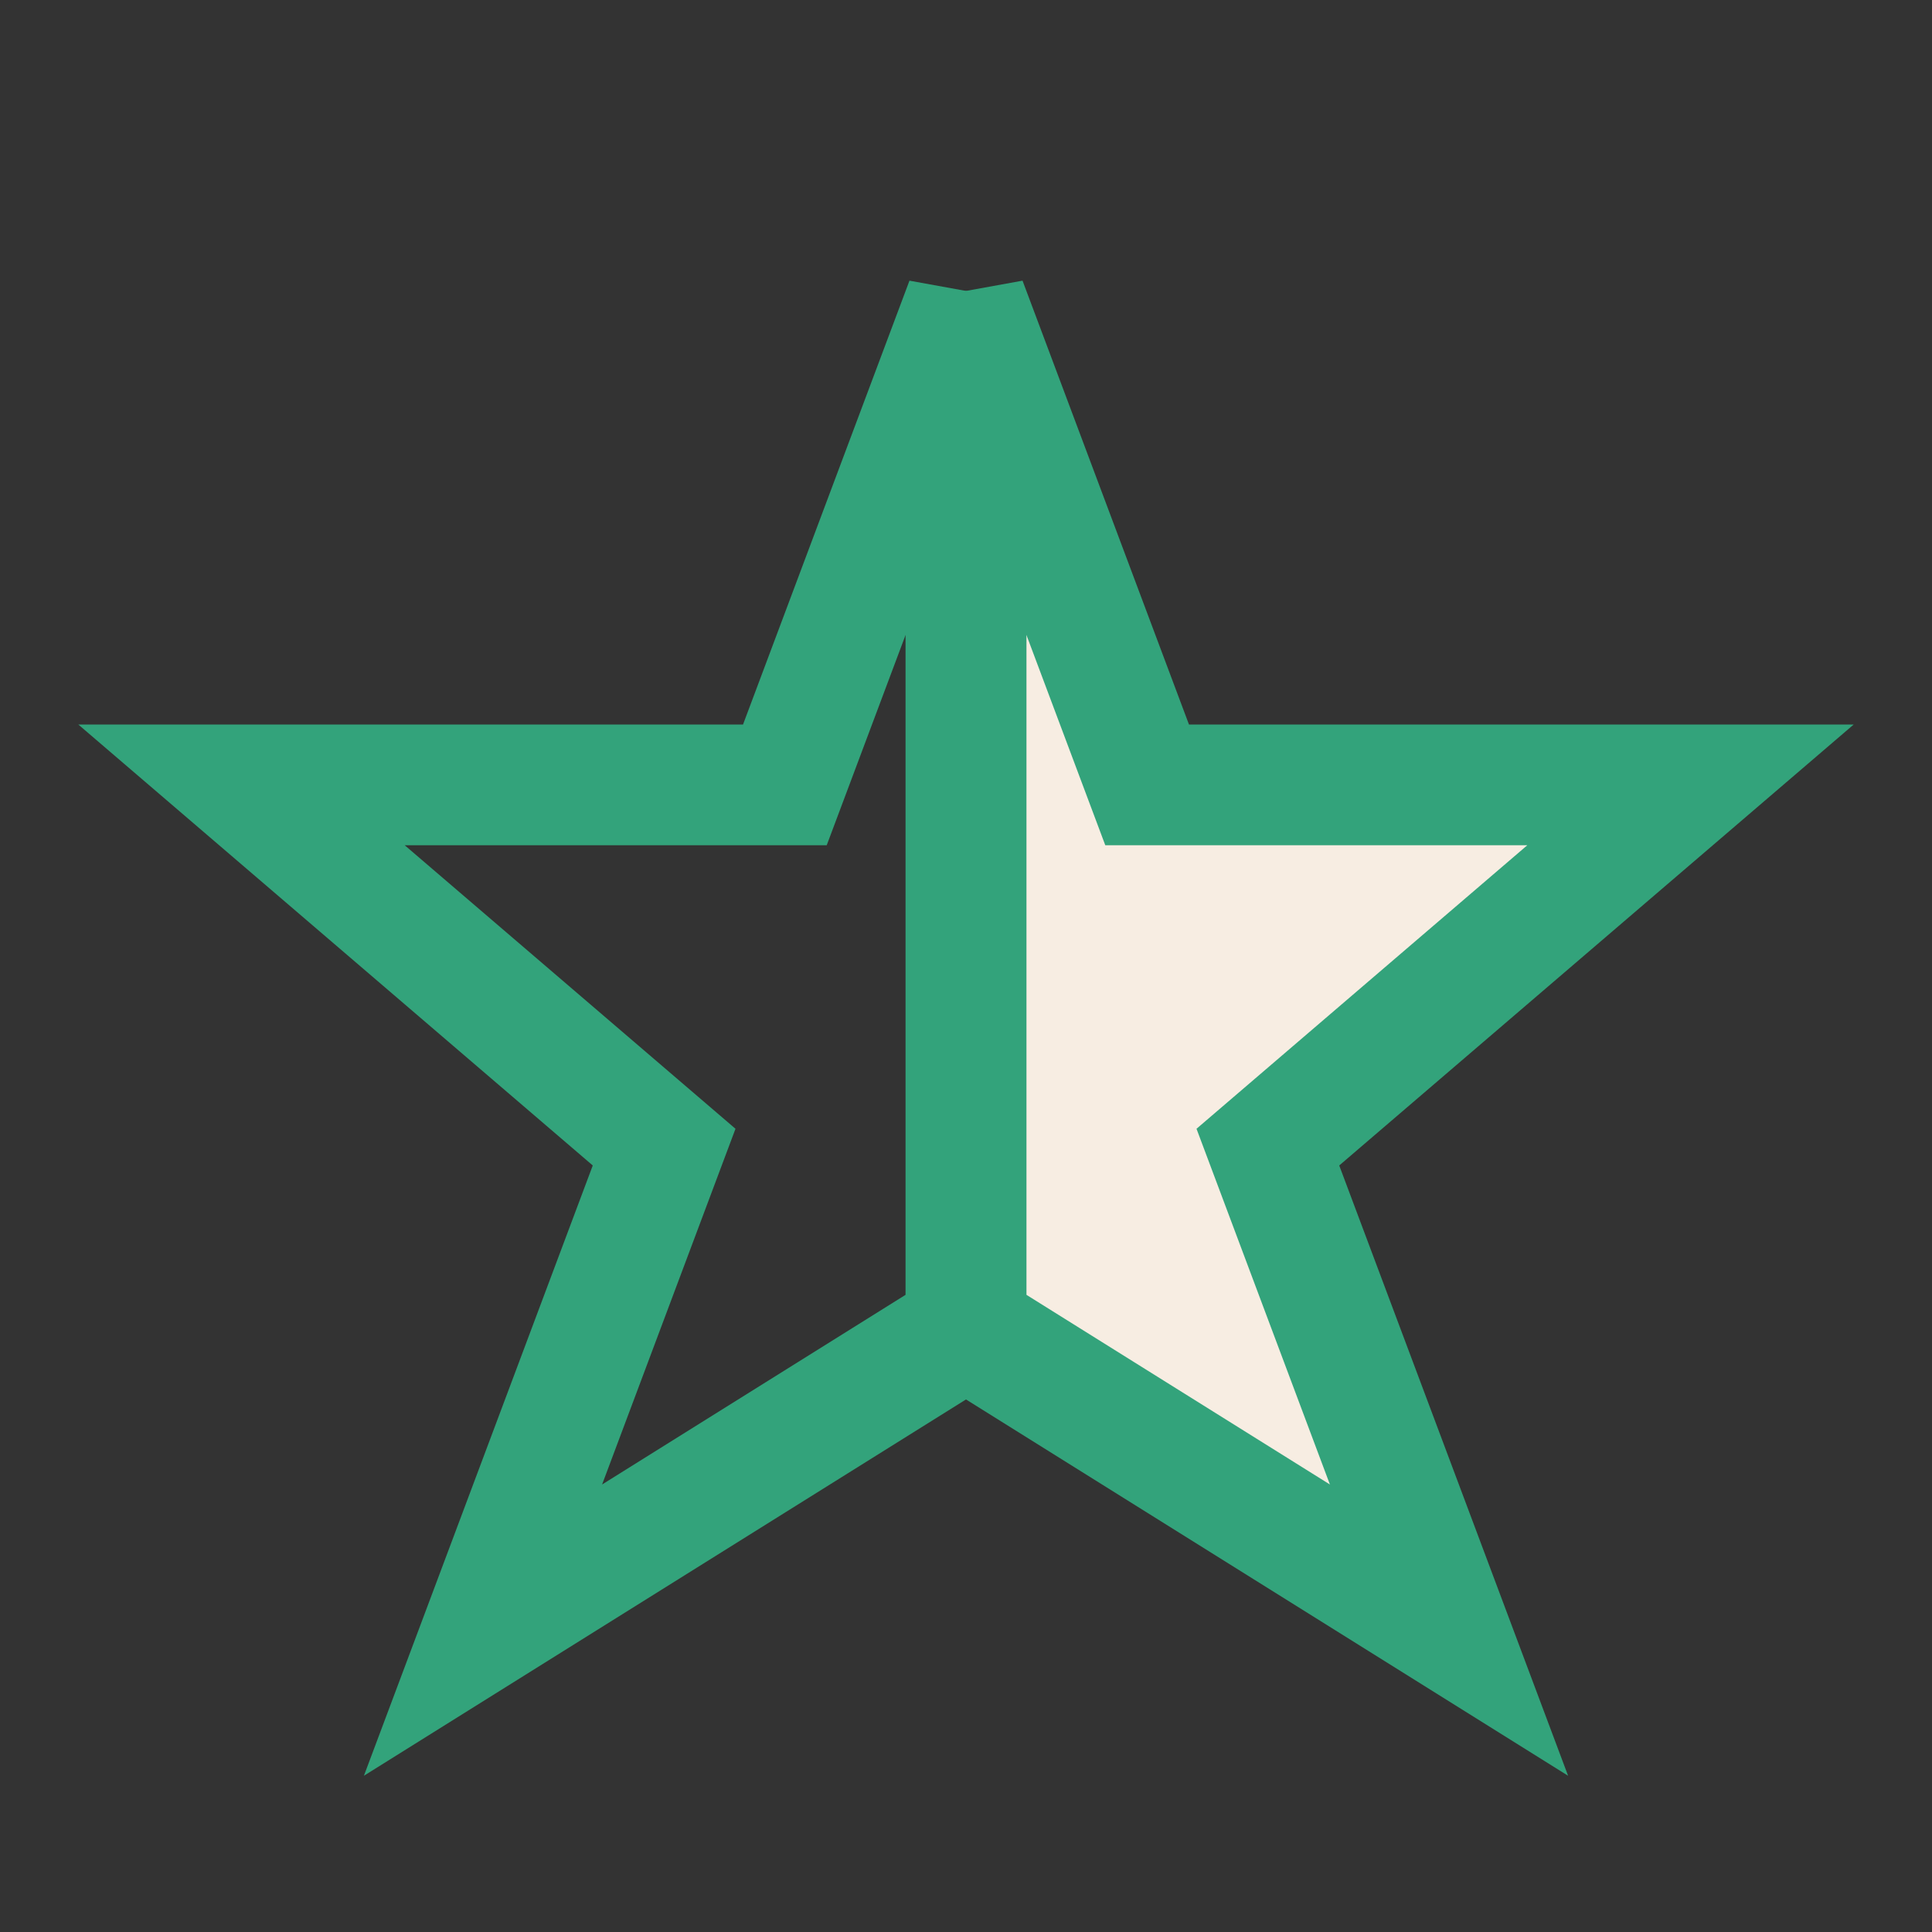
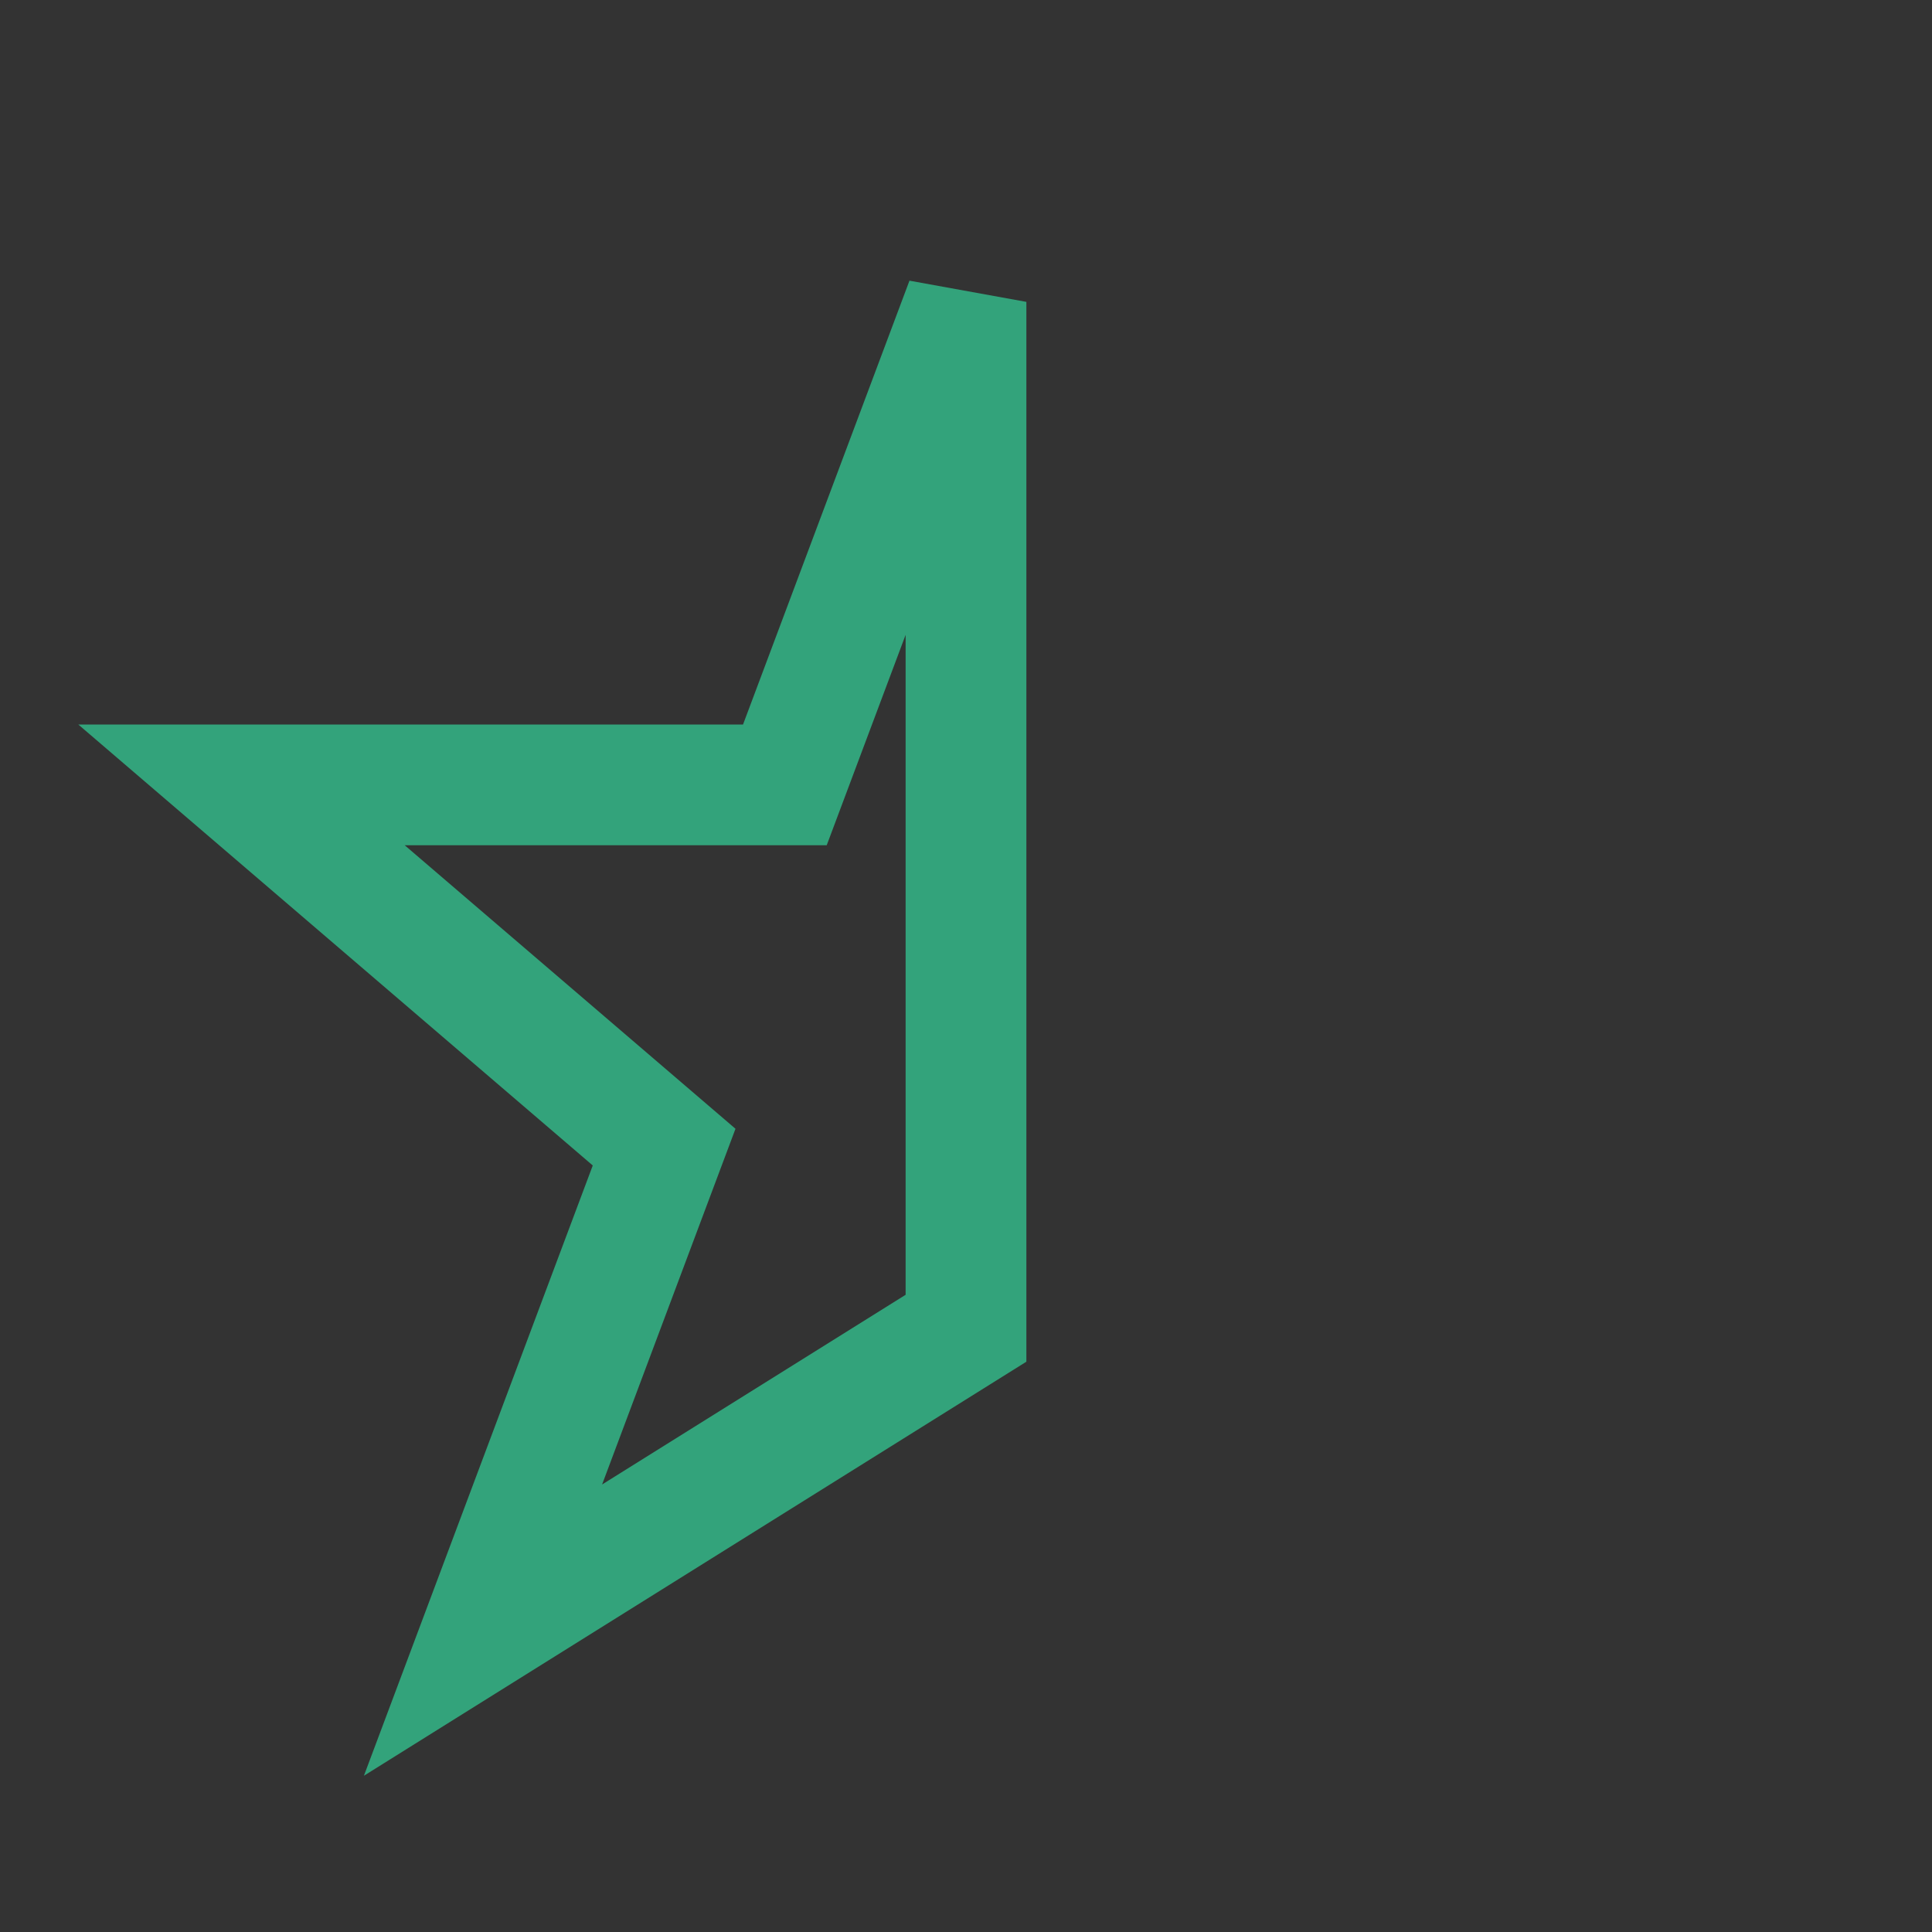
<svg xmlns="http://www.w3.org/2000/svg" width="32" height="32" viewBox="0 0 32 32">
  <rect x="0" y="0" width="32" height="32" fill="#333333" stroke="none" />
-   <polygon points="16,5 19,13 28,13 21,19 24,27 16,22" fill="#F7EDE2" stroke="#33A37B" stroke-width="2" />
  <polygon points="16,5 13,13 4,13 11,19 8,27 16,22" fill="none" stroke="#33A37B" stroke-width="2" />
</svg>